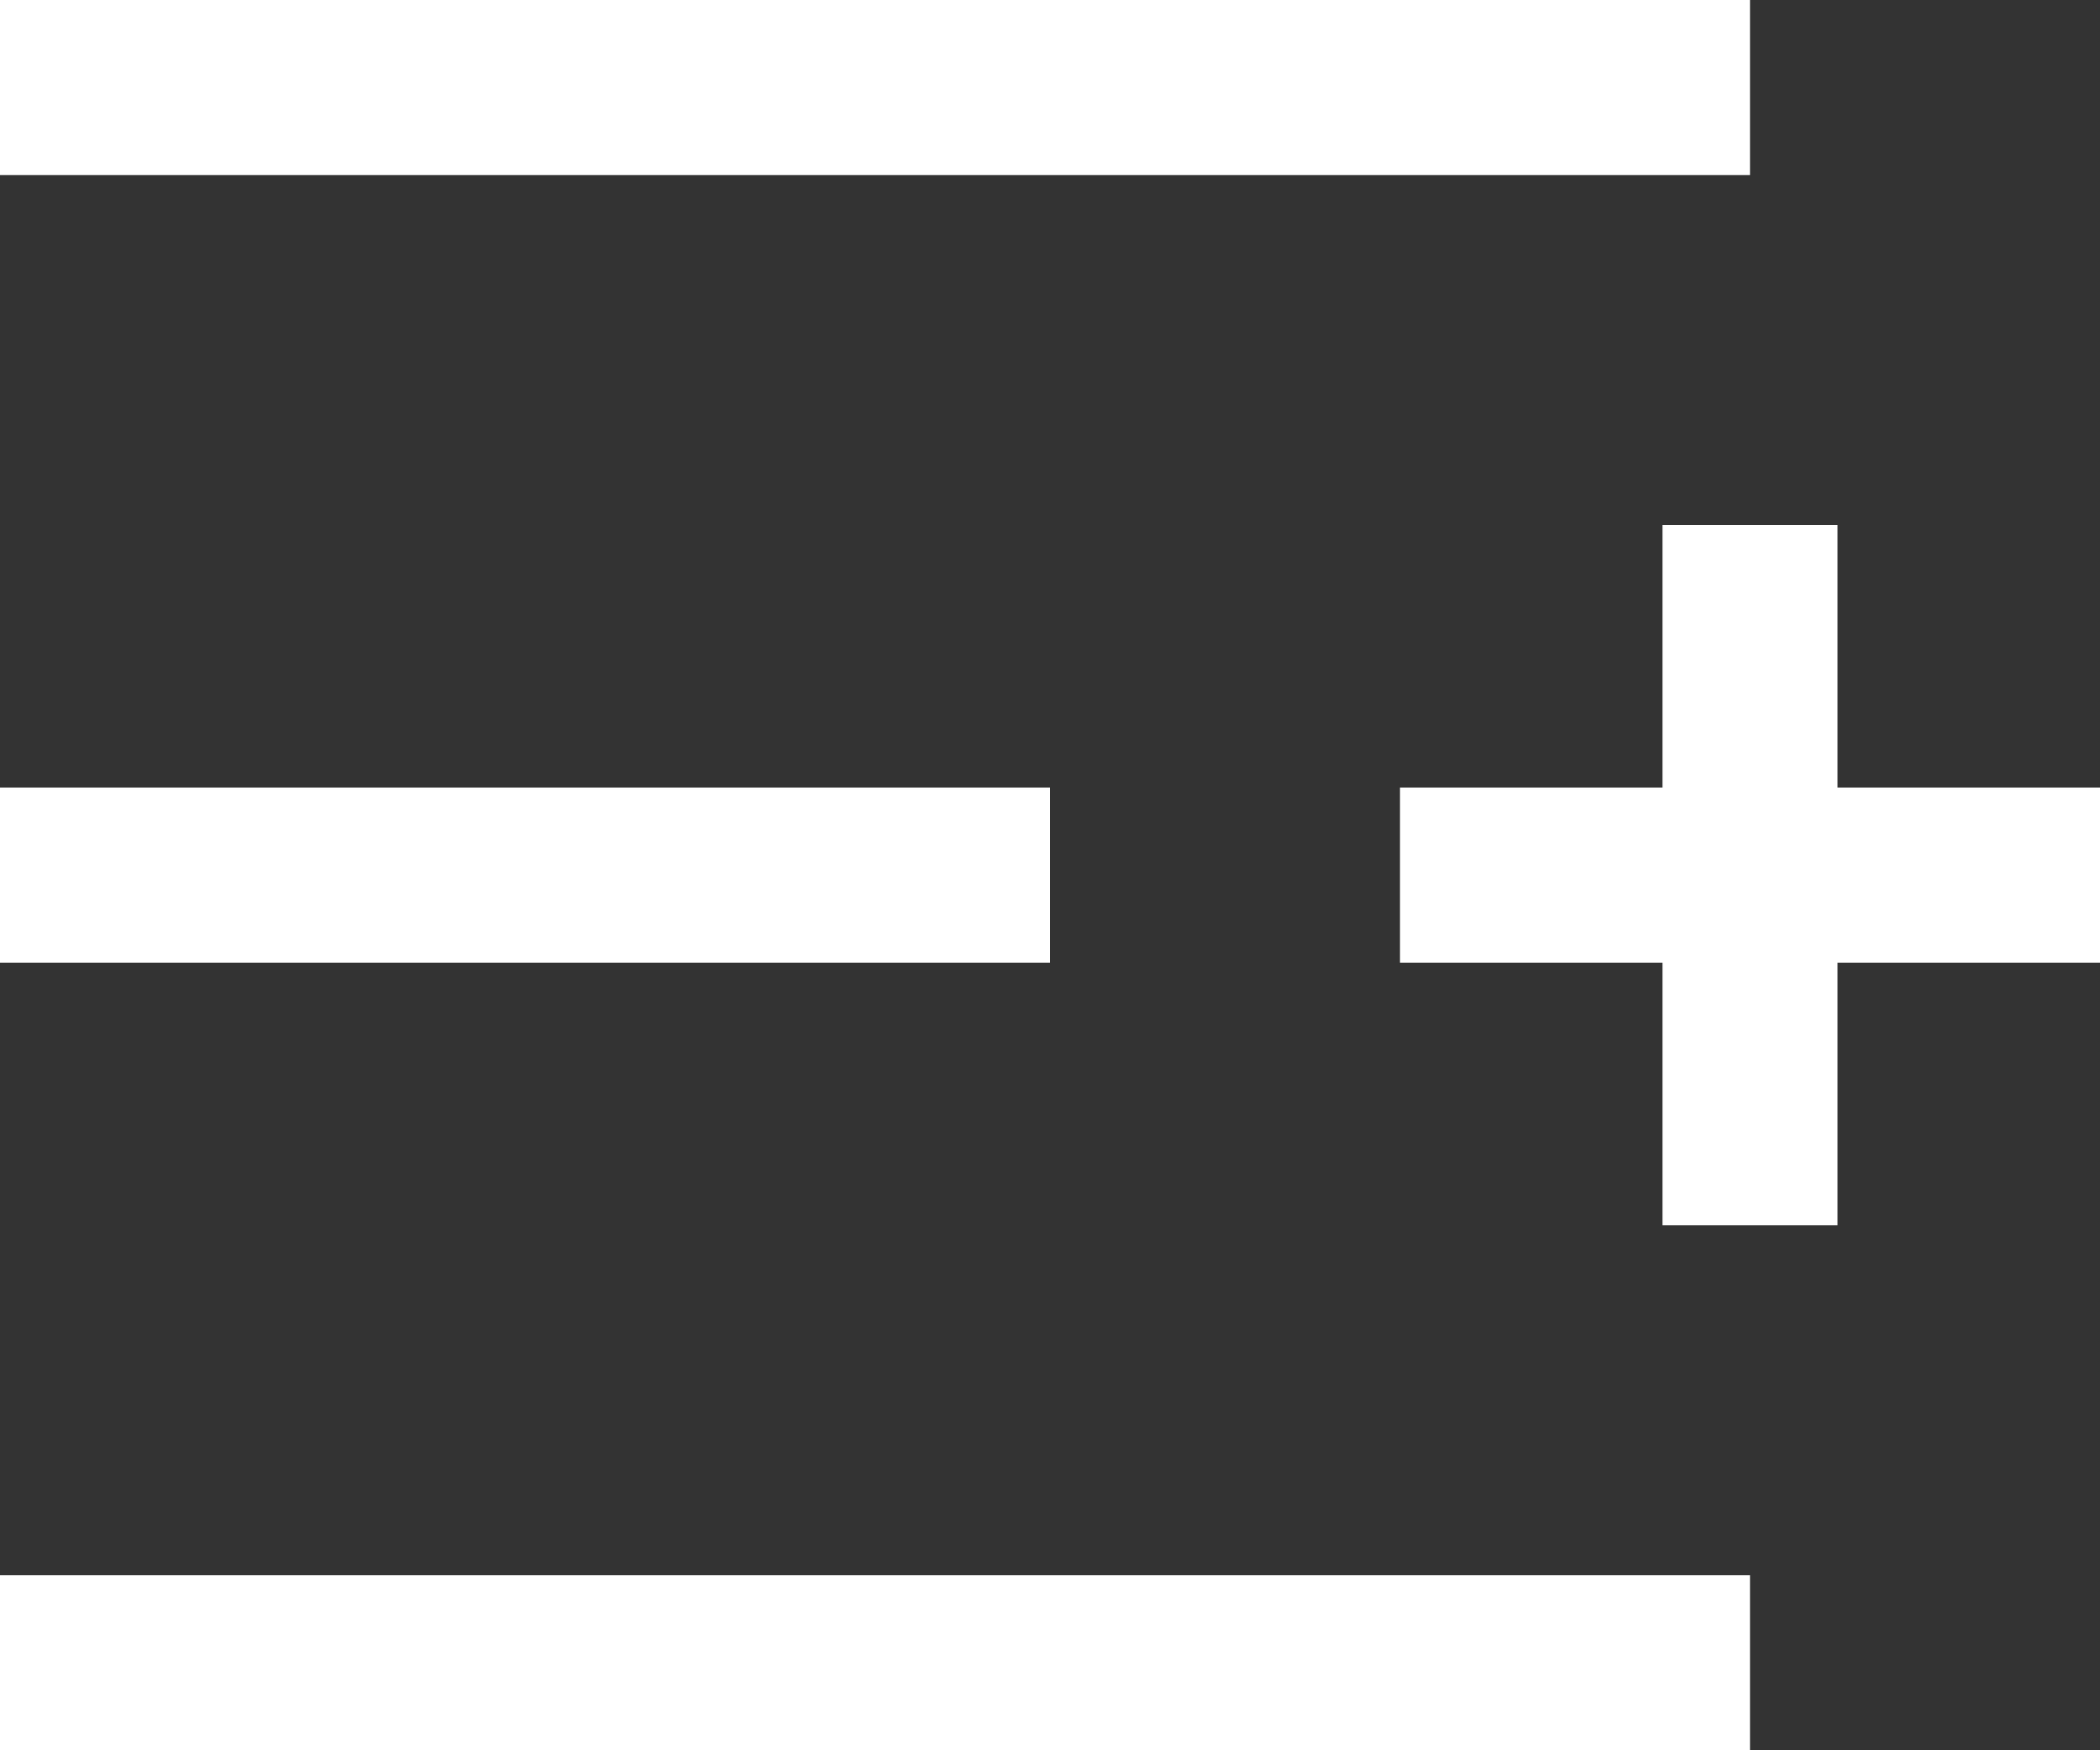
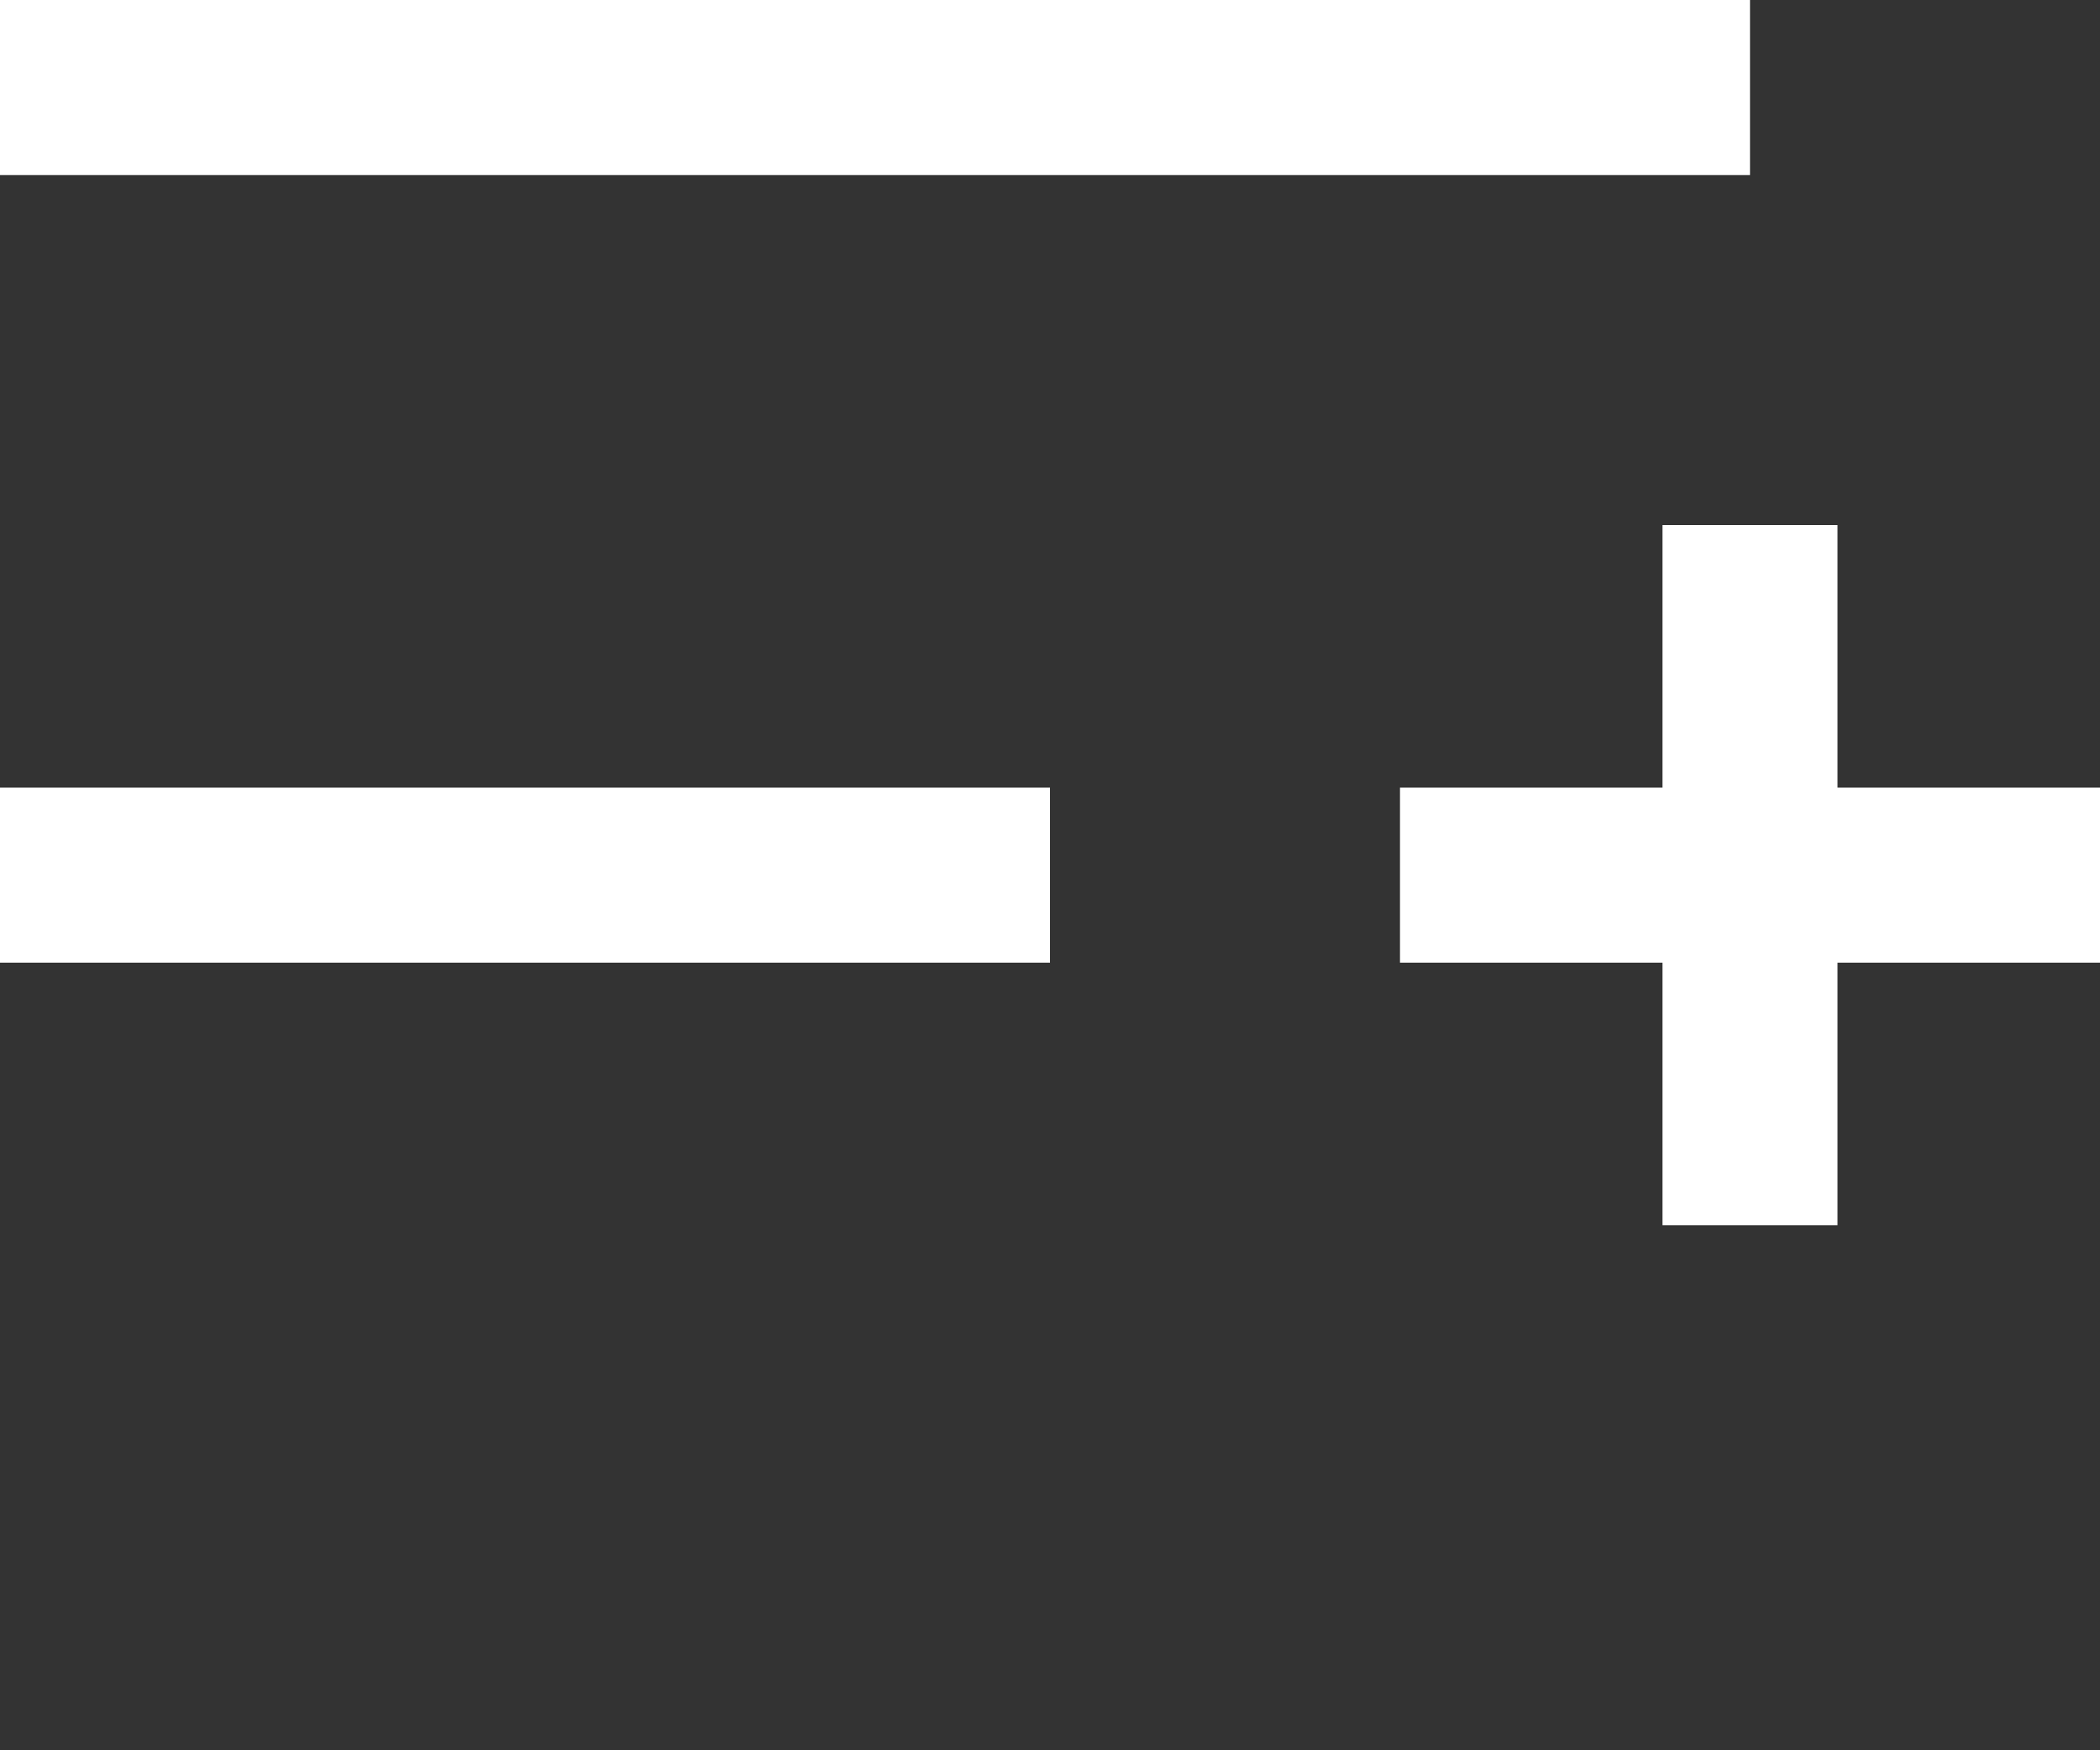
<svg xmlns="http://www.w3.org/2000/svg" version="1.1" id="Слой_1" x="0px" y="0px" viewBox="0 0 24 20" style="enable-background:new 0 0 24 20;" xml:space="preserve">
  <rect x="0" y="0" width="24" height="20" fill="#333333" stroke="none" />
  <style type="text/css">
	.st0{fill:#ffffff;}
</style>
  <g>
    <rect class="st0" width="20" height="2" />
-     <rect y="18" class="st0" width="20" height="2" />
    <rect y="9" class="st0" width="12" height="2" />
    <polygon class="st0" points="24,9 21,9 21,6 19,6 19,9 16,9 16,11 19,11 19,14 21,14 21,11 24,11  " />
  </g>
</svg>